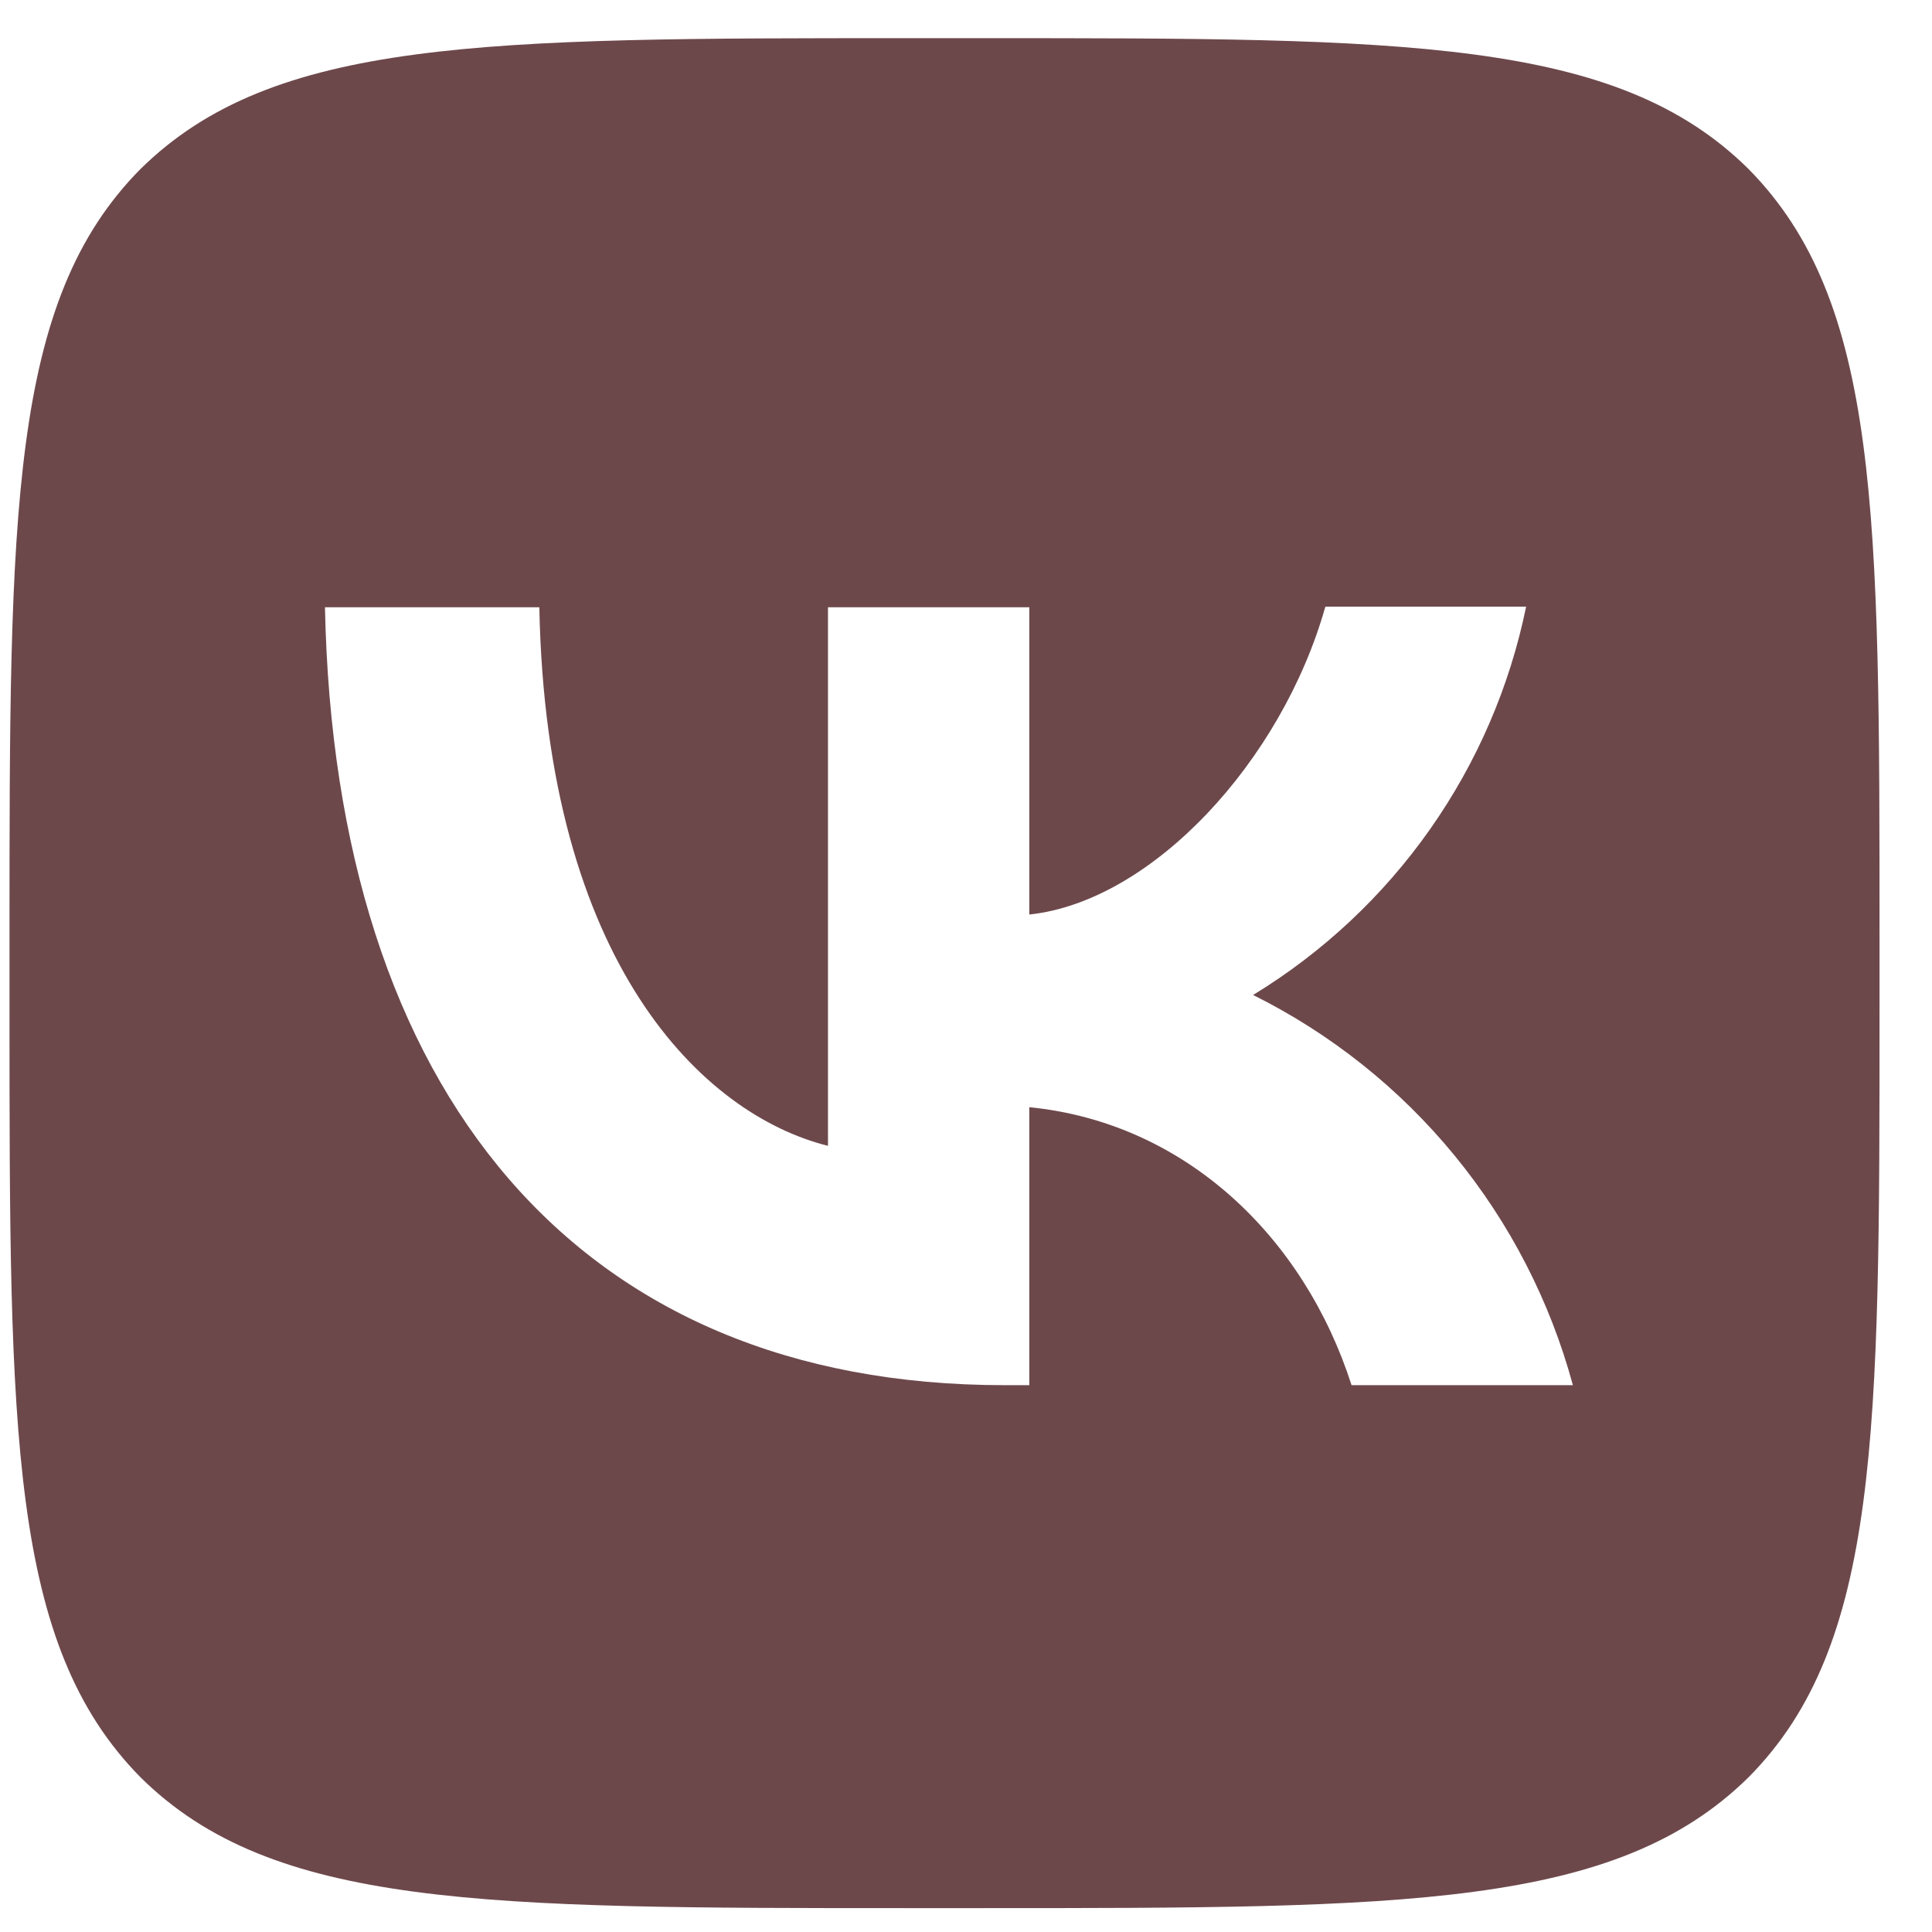
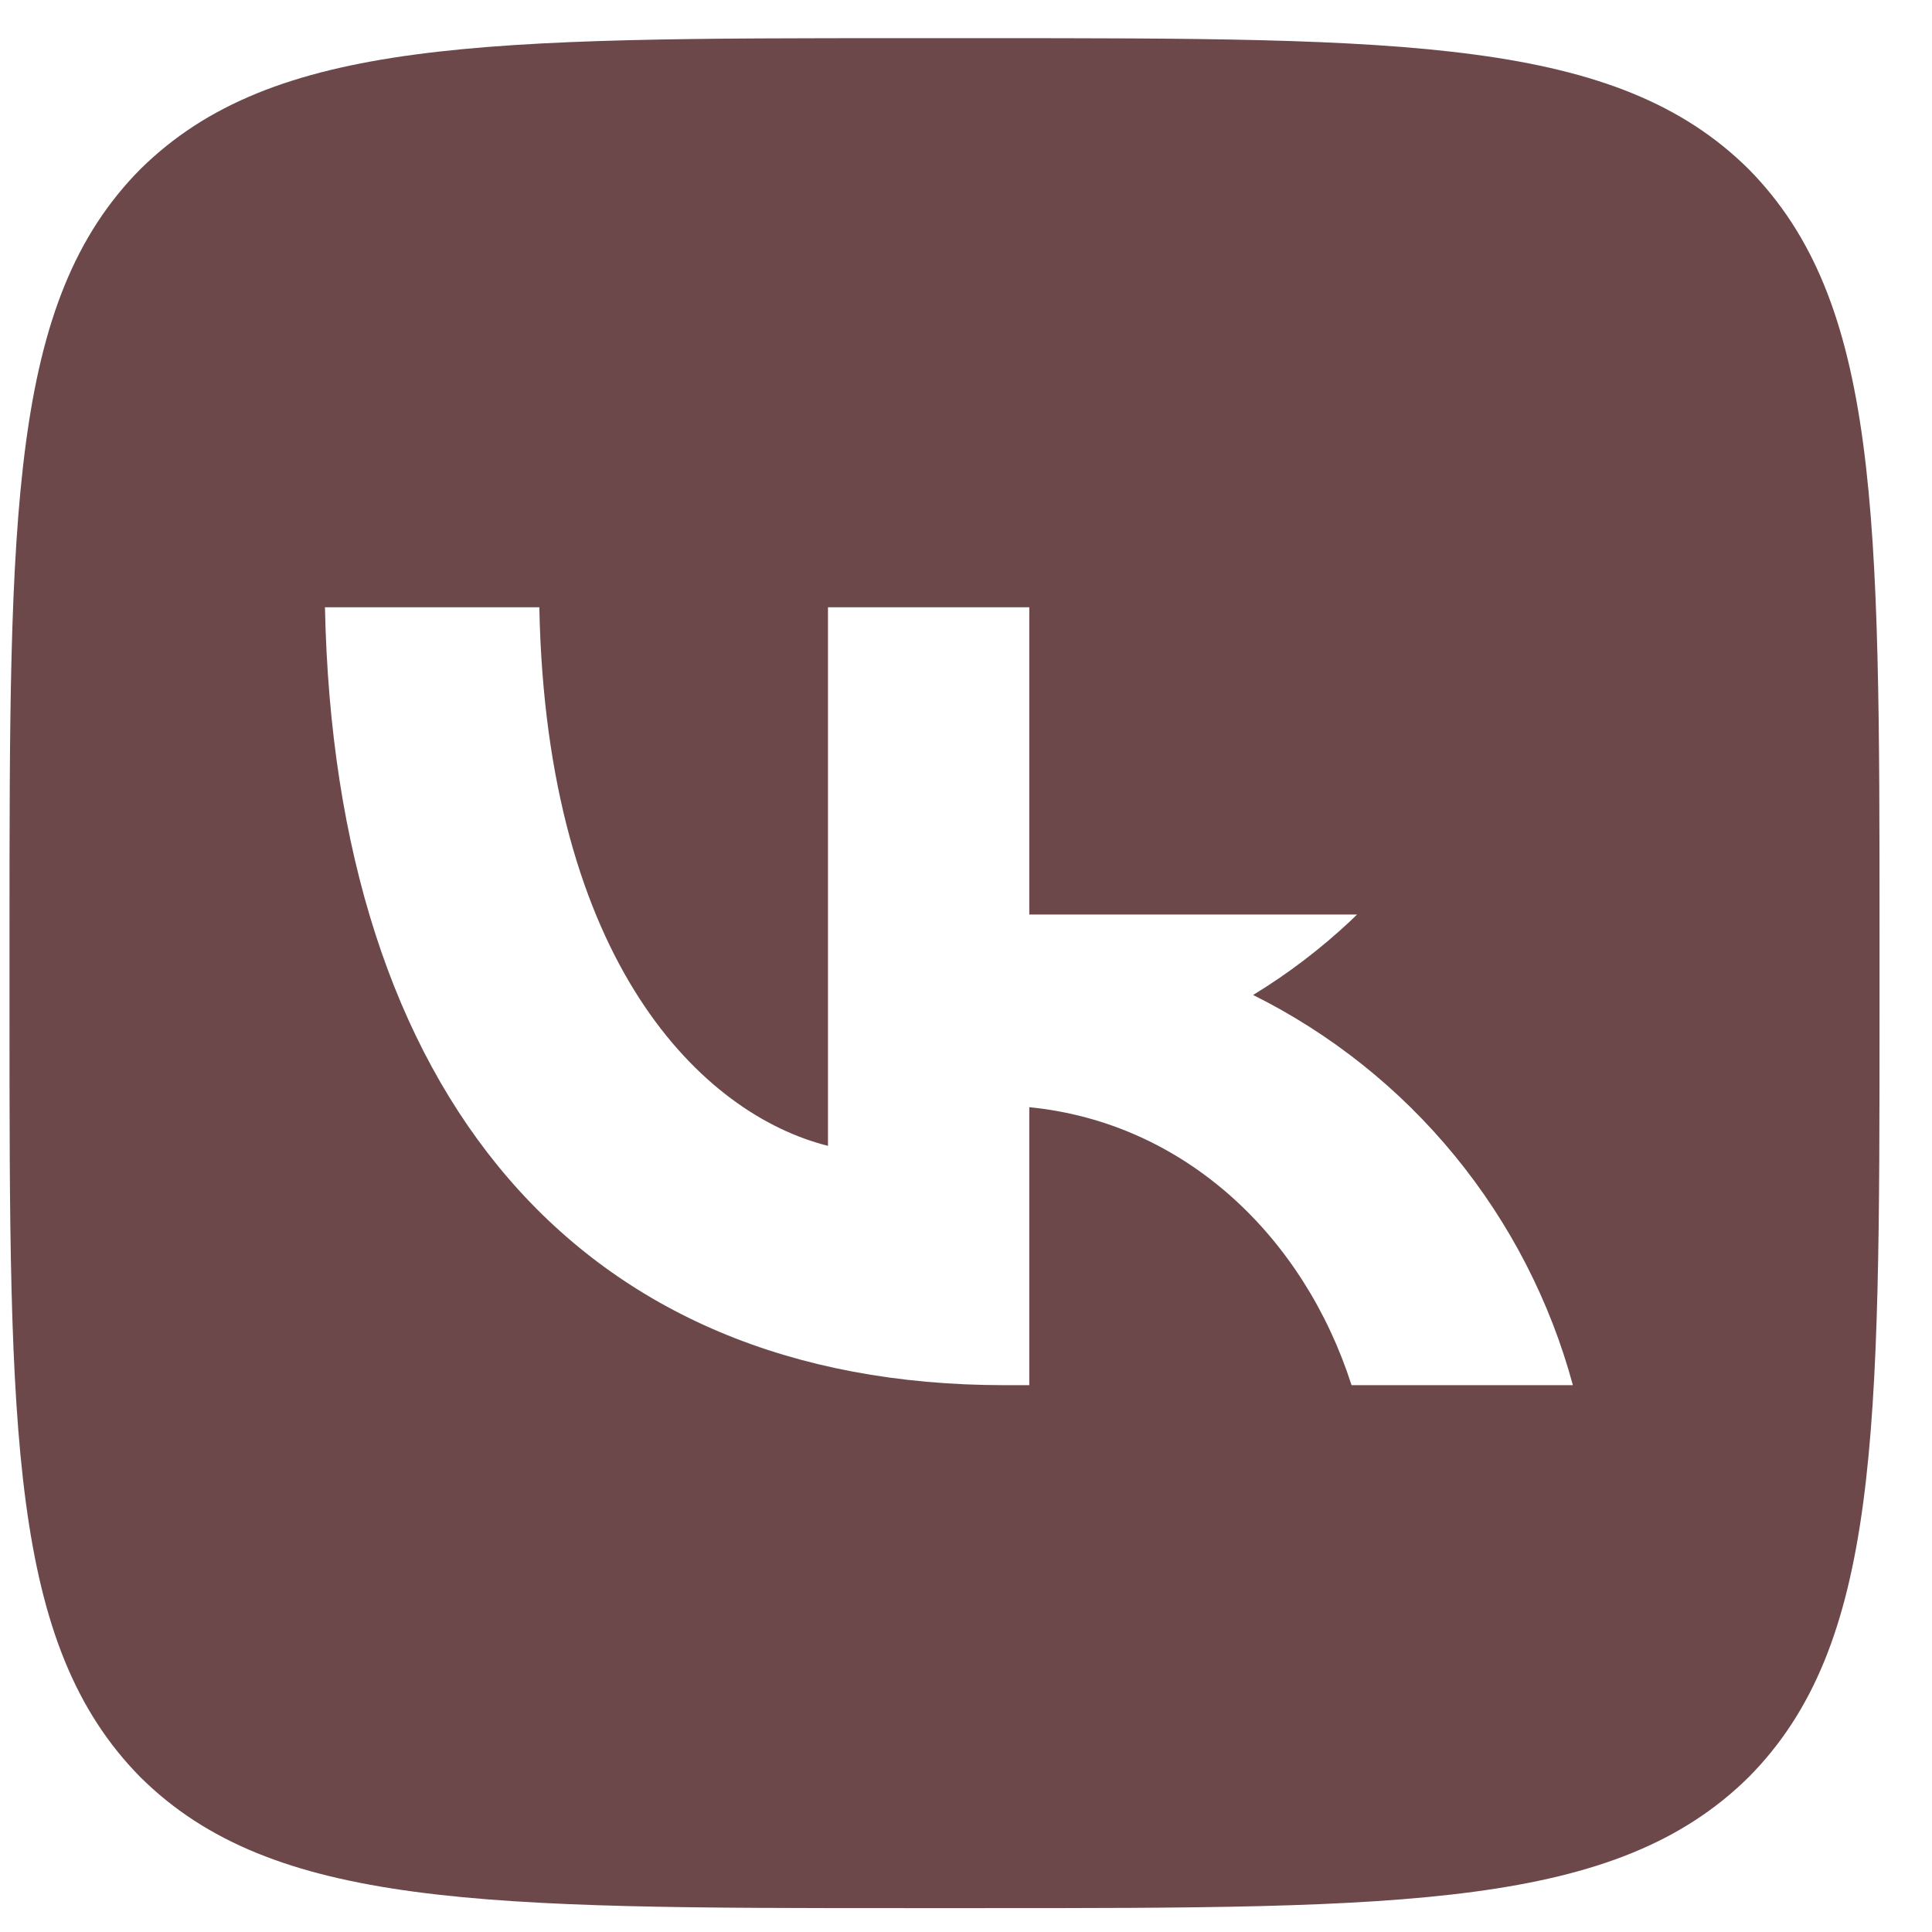
<svg xmlns="http://www.w3.org/2000/svg" width="25" height="25" viewBox="0 0 25 25" fill="none">
-   <path d="M1.817 2.188C0.123 3.898 0.123 6.632 0.123 12.109V13.077C0.123 18.545 0.123 21.279 1.817 22.997C3.527 24.691 6.262 24.691 11.738 24.691H12.706C18.175 24.691 20.909 24.691 22.627 22.997C24.321 21.288 24.321 18.553 24.321 13.077V12.109C24.321 6.64 24.321 3.906 22.627 2.188C20.917 0.494 18.183 0.494 12.706 0.494H11.738C6.27 0.494 3.535 0.494 1.817 2.188ZM4.205 7.858H6.979C7.068 12.472 9.101 14.424 10.714 14.827V7.858H13.319V11.834C14.908 11.665 16.586 9.85 17.15 7.85H19.748C19.536 8.885 19.113 9.866 18.505 10.73C17.897 11.595 17.117 12.325 16.215 12.875C17.222 13.376 18.112 14.085 18.825 14.956C19.538 15.826 20.059 16.838 20.353 17.924H17.489C16.876 16.012 15.344 14.528 13.319 14.327V17.924H12.996C7.479 17.924 4.334 14.149 4.205 7.858Z" fill="#6D484B" />
+   <path d="M1.817 2.188C0.123 3.898 0.123 6.632 0.123 12.109V13.077C0.123 18.545 0.123 21.279 1.817 22.997C3.527 24.691 6.262 24.691 11.738 24.691H12.706C18.175 24.691 20.909 24.691 22.627 22.997C24.321 21.288 24.321 18.553 24.321 13.077V12.109C24.321 6.64 24.321 3.906 22.627 2.188C20.917 0.494 18.183 0.494 12.706 0.494H11.738C6.27 0.494 3.535 0.494 1.817 2.188ZM4.205 7.858H6.979C7.068 12.472 9.101 14.424 10.714 14.827V7.858H13.319V11.834H19.748C19.536 8.885 19.113 9.866 18.505 10.73C17.897 11.595 17.117 12.325 16.215 12.875C17.222 13.376 18.112 14.085 18.825 14.956C19.538 15.826 20.059 16.838 20.353 17.924H17.489C16.876 16.012 15.344 14.528 13.319 14.327V17.924H12.996C7.479 17.924 4.334 14.149 4.205 7.858Z" fill="#6D484B" />
</svg>